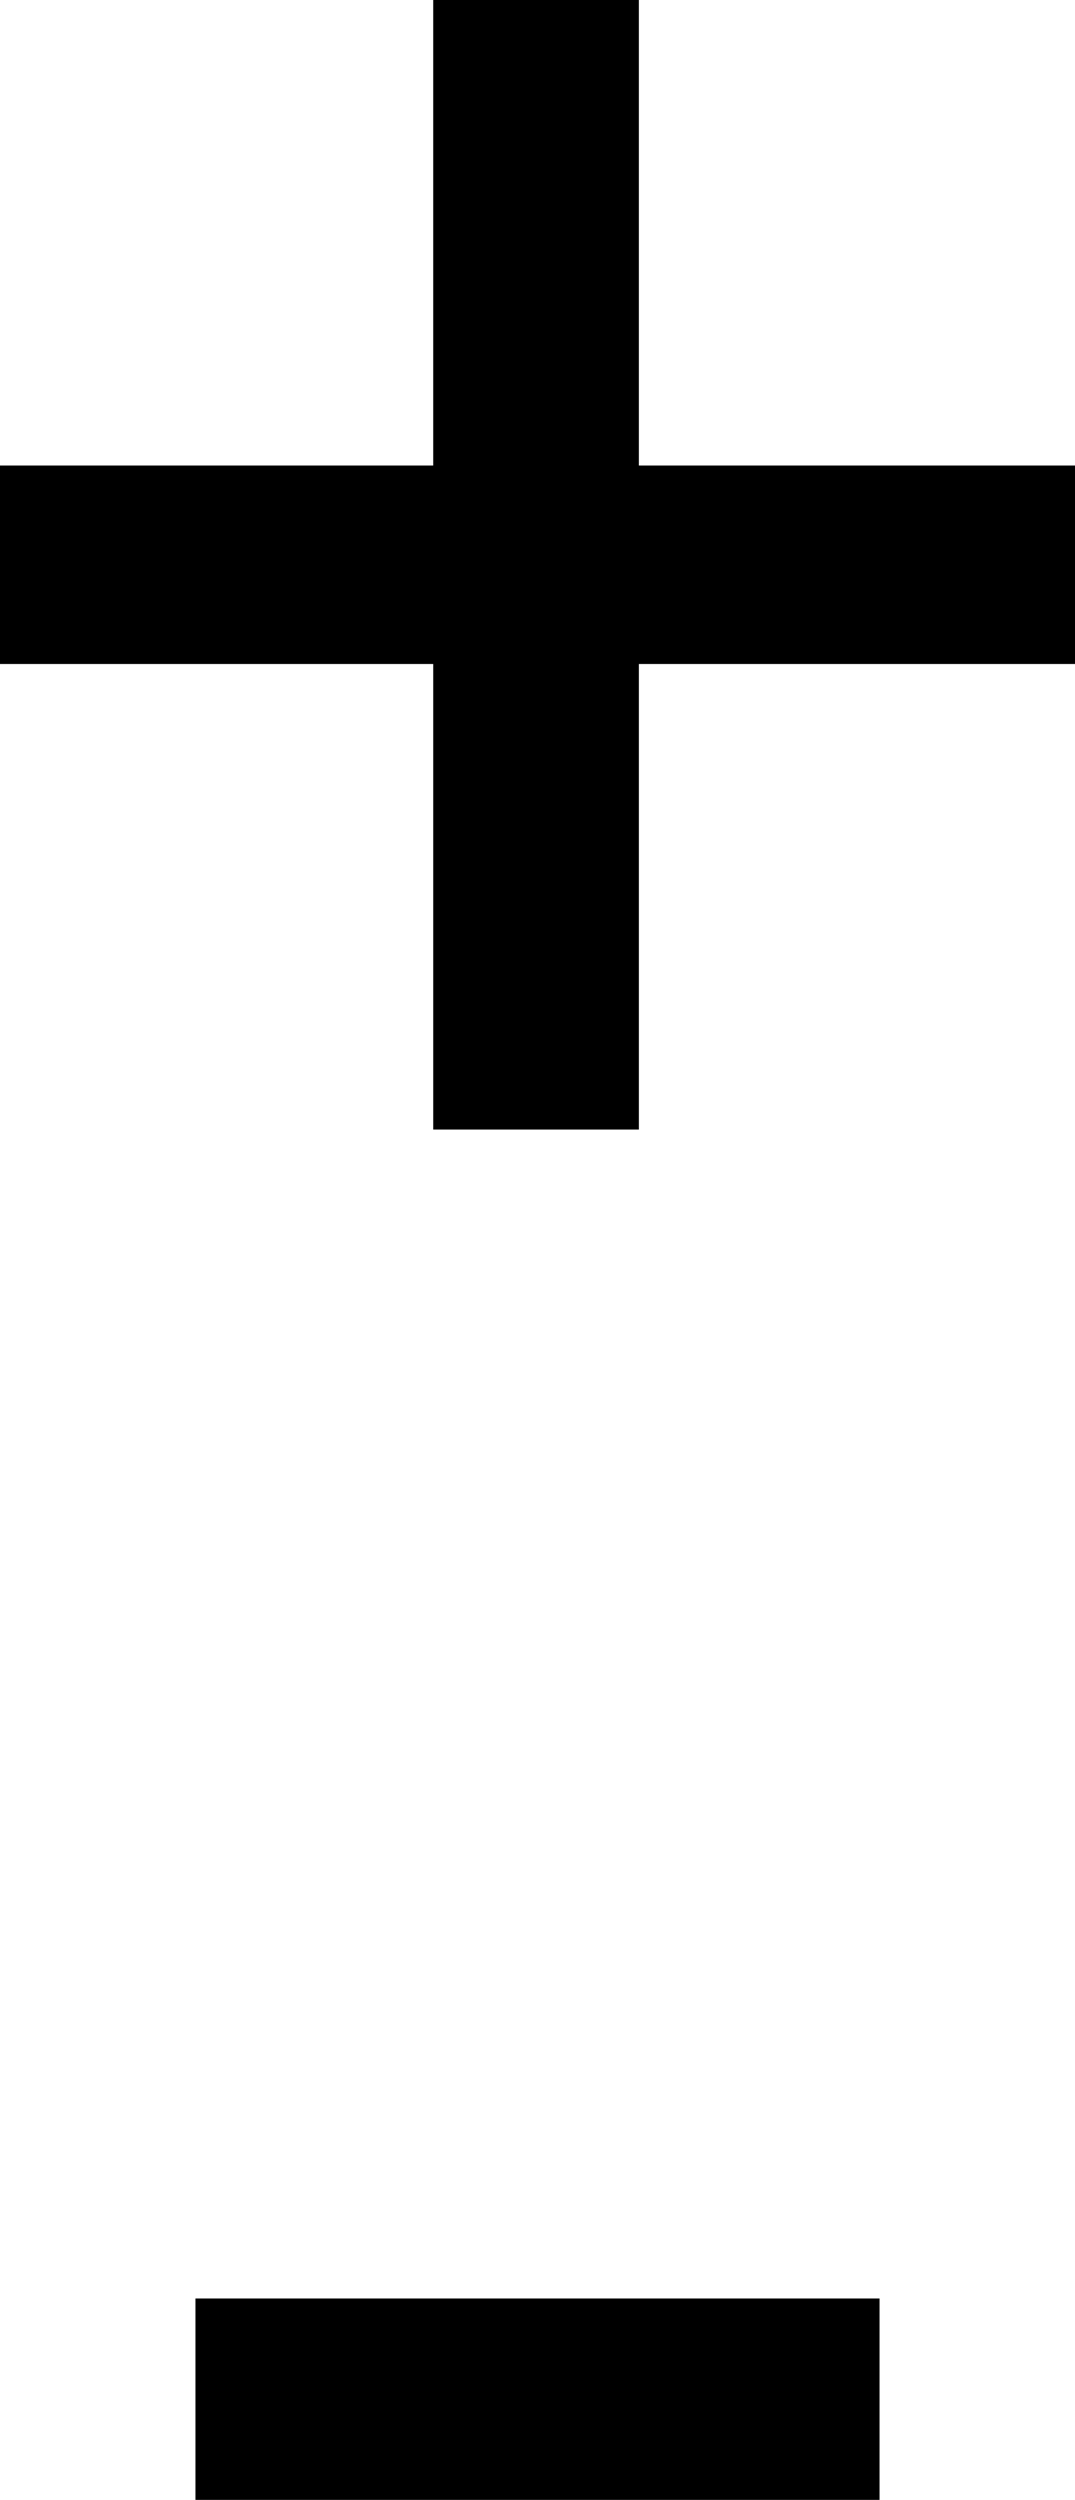
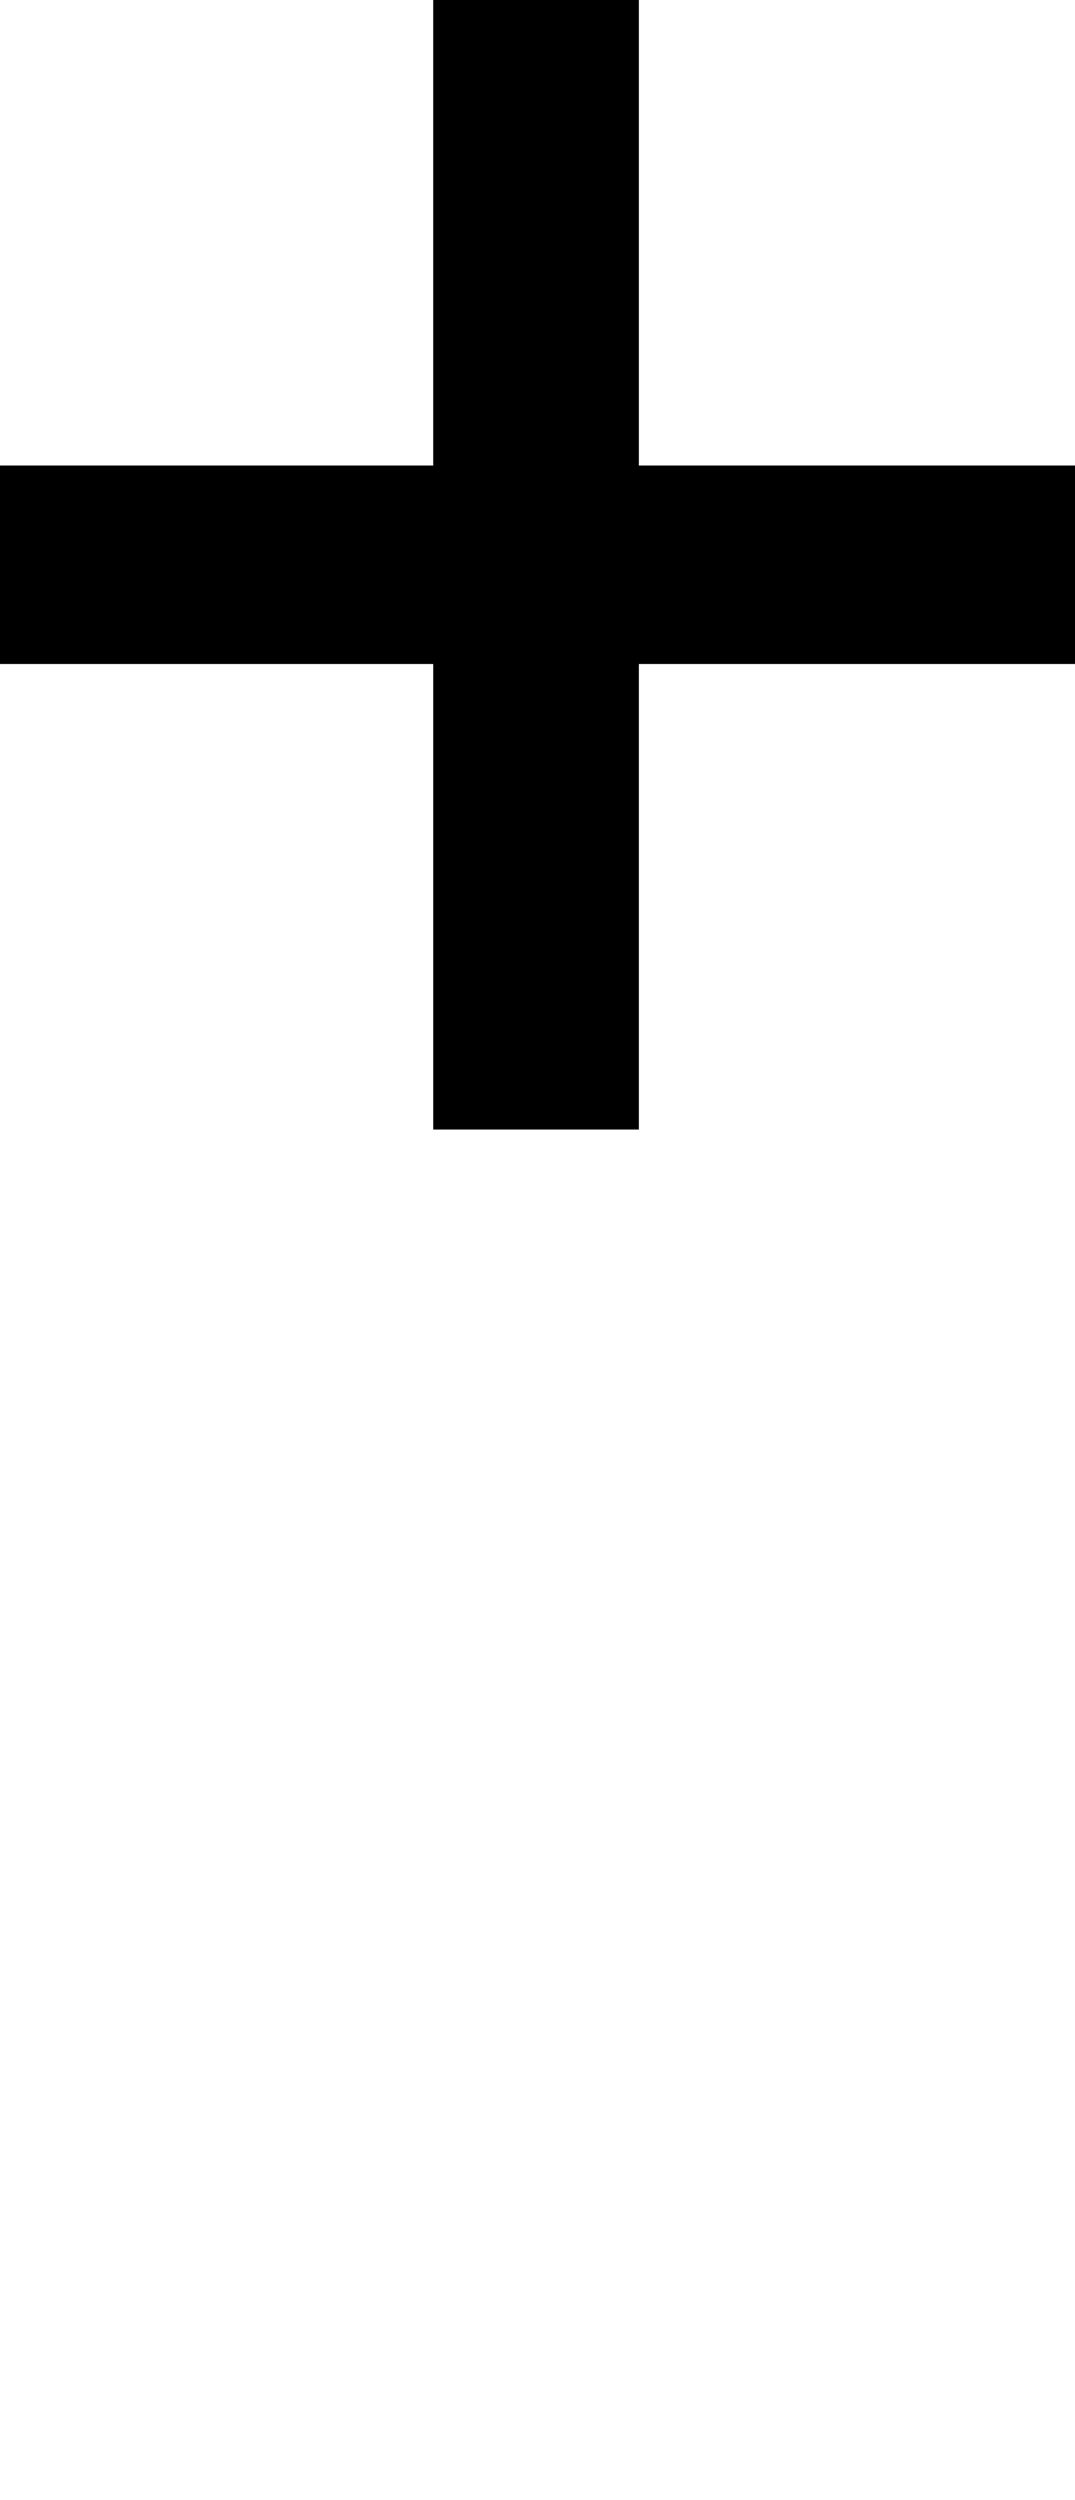
<svg xmlns="http://www.w3.org/2000/svg" width="7.37" height="17.13" viewBox="0 0 7.37 17.13">
  <path d="M2.97,4.55H0v-1.36H2.97V0h1.41V3.19h2.99v1.36h-2.99v3.19h-1.41v-3.19Z" />
-   <path d="M1.34,15.75H6.03v1.39H1.34v-1.39Z" />
</svg>